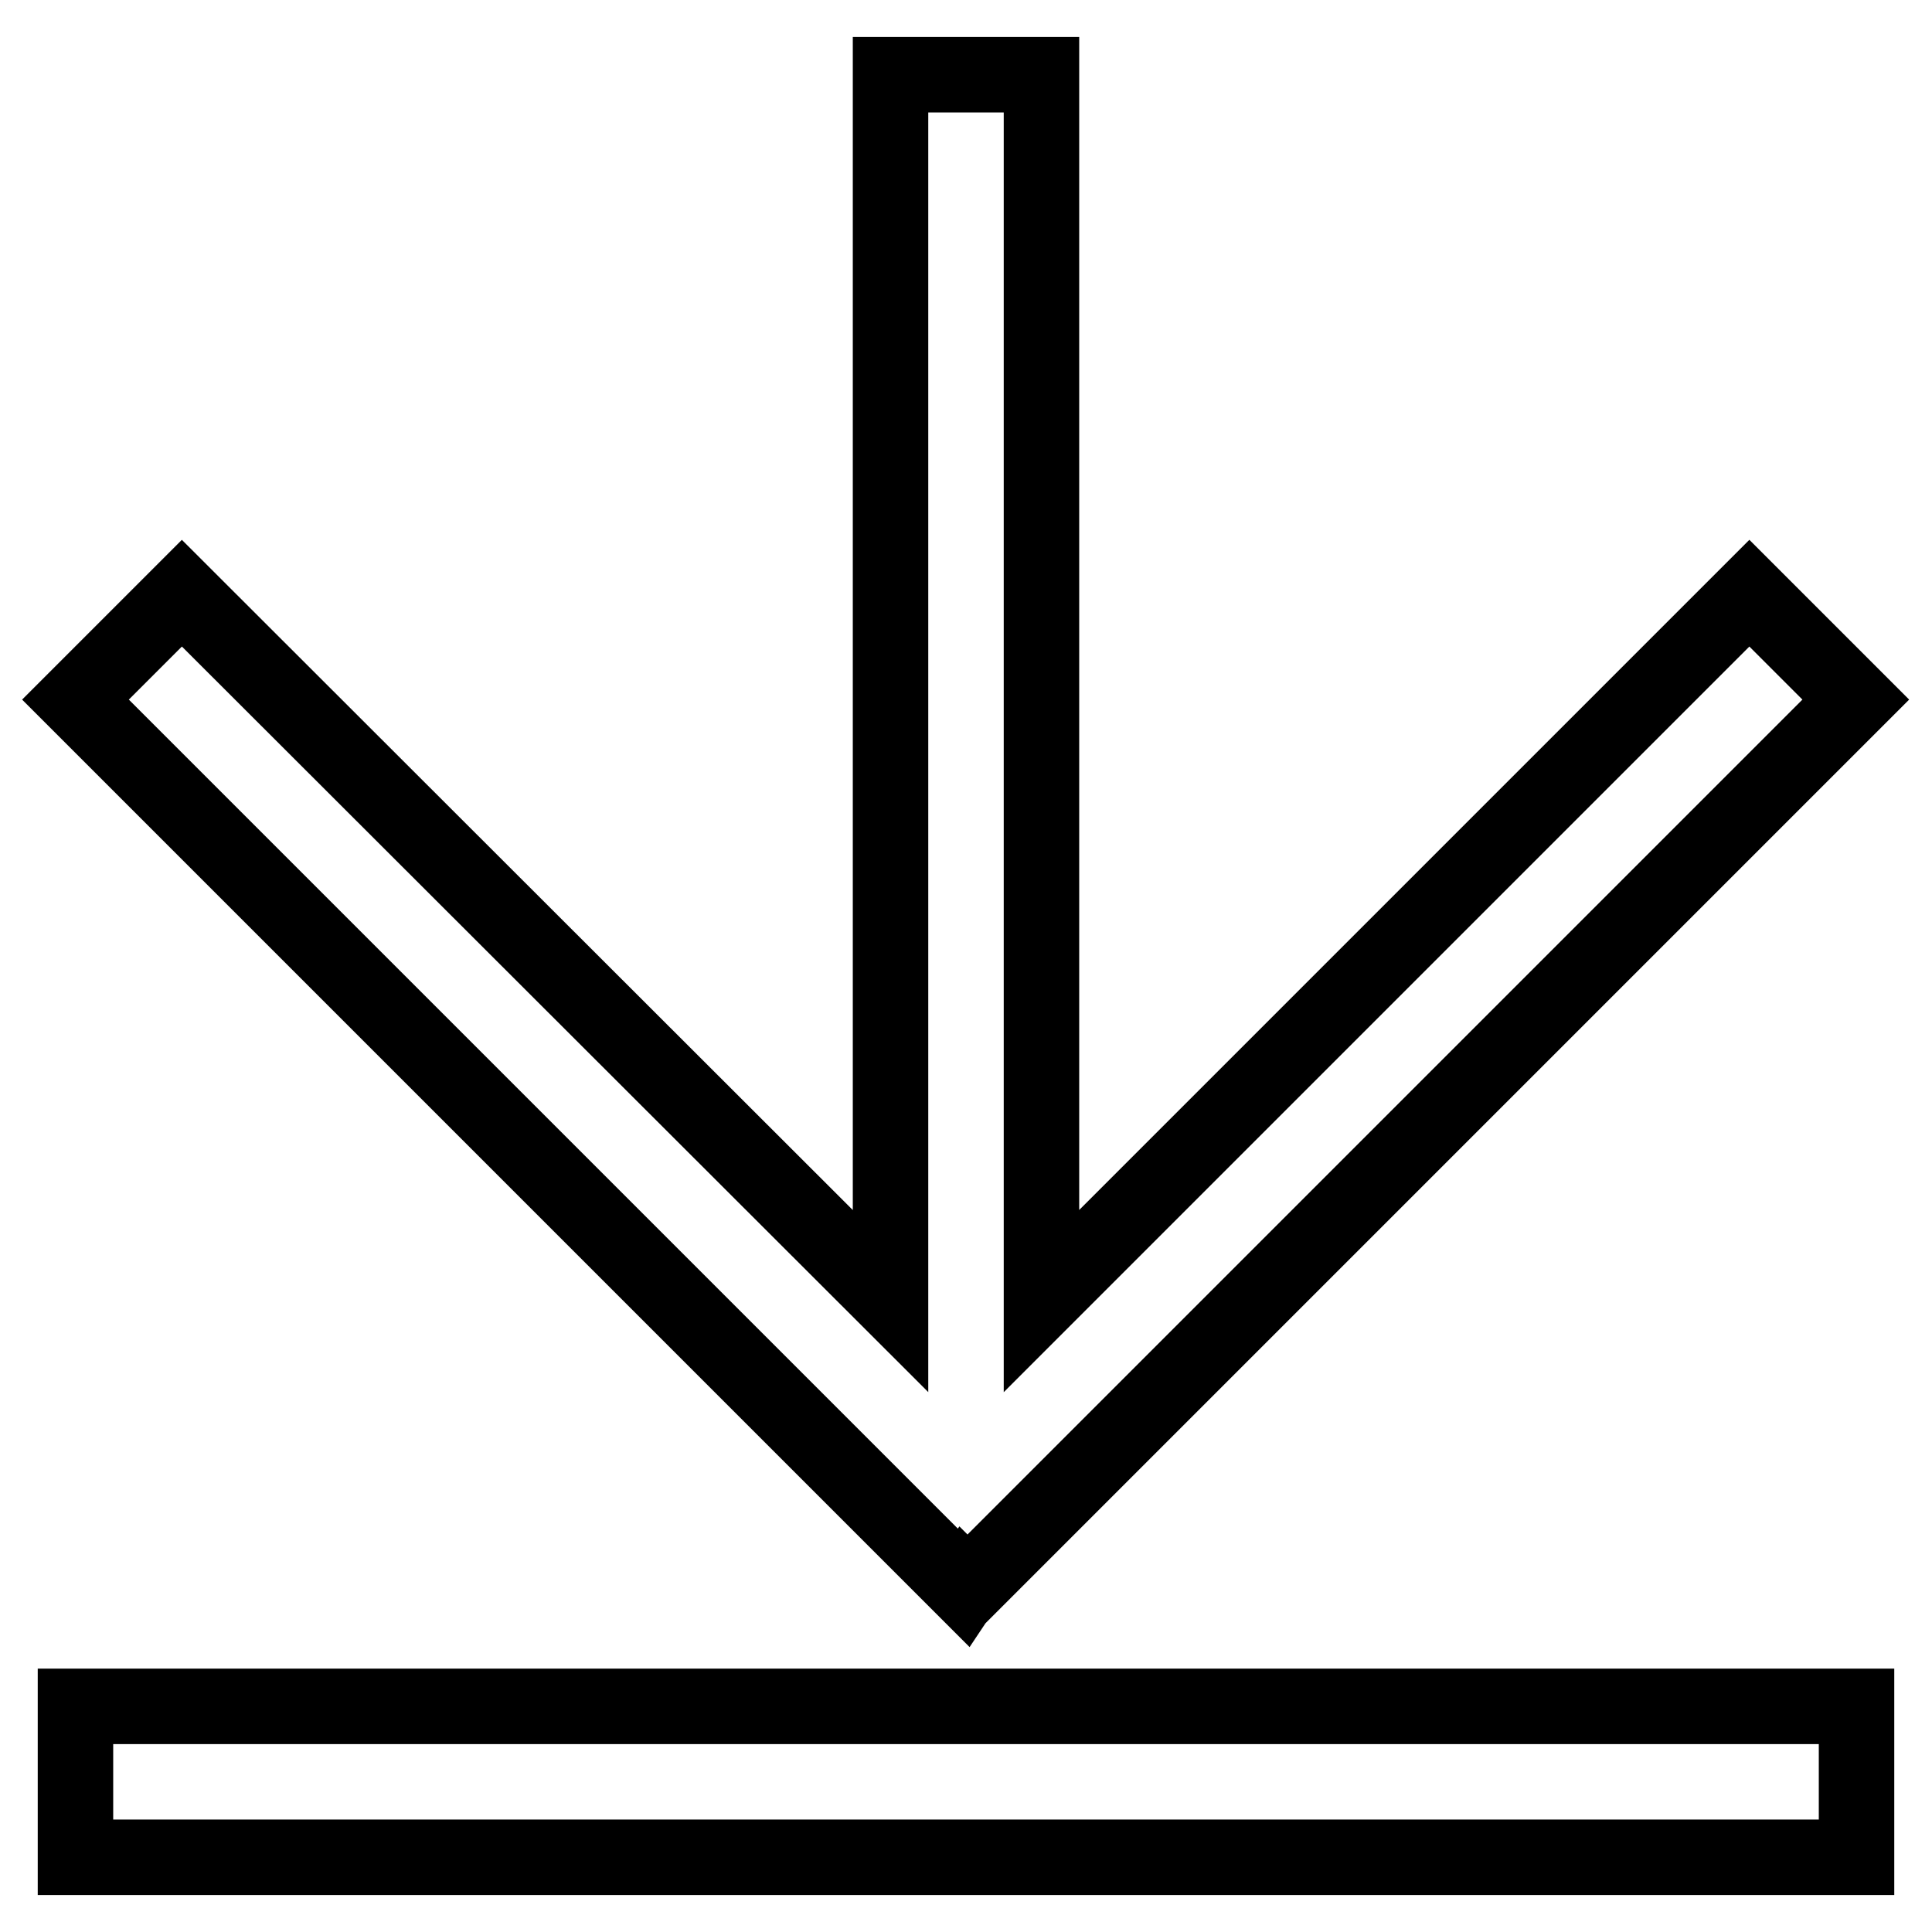
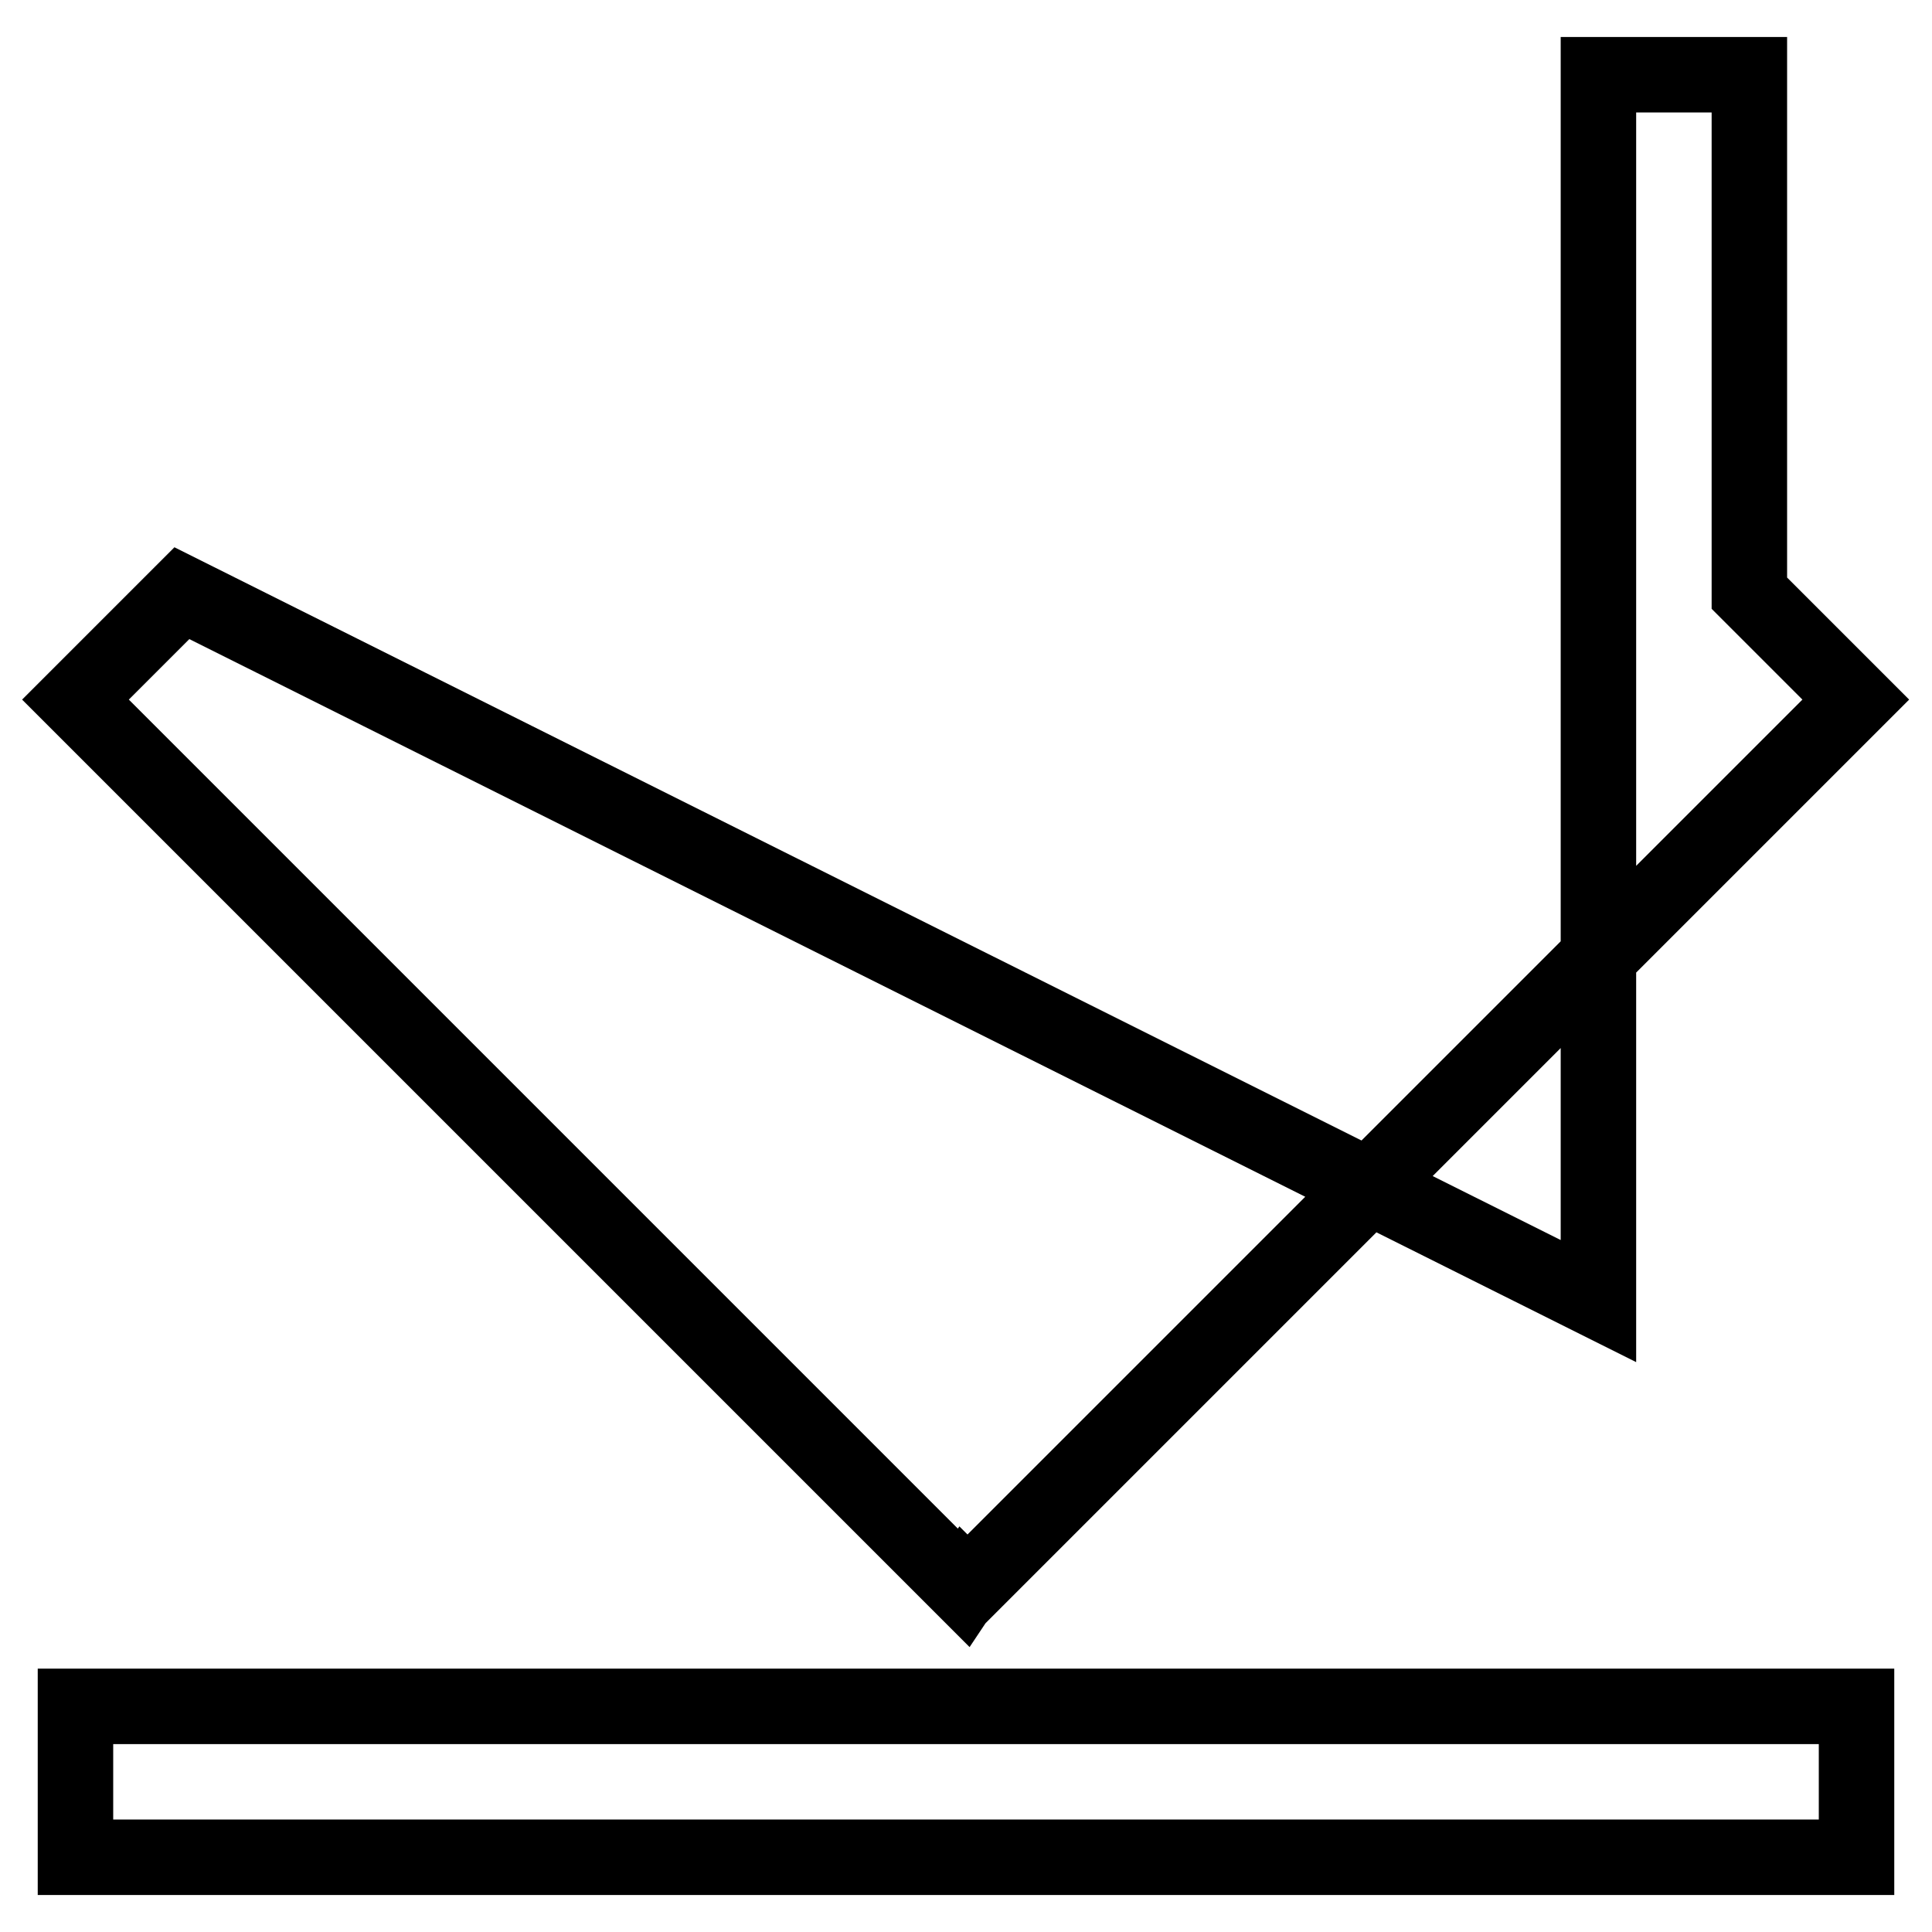
<svg xmlns="http://www.w3.org/2000/svg" version="1.1" x="0px" y="0px" viewBox="0 0 256 256" enable-background="new 0 0 256 256" xml:space="preserve">
  <g>
-     <path stroke-width="10" fill-opacity="0" stroke="#000000" d="M127.9,210.1l0.3,0.3L245.9,92.7l-14.1-14.1l-93.8,93.8V9.9h-20v162.5L24.1,78.6L10,92.7l117.7,117.7 L127.9,210.1z M10,226.1h236v20H10V226.1z" />
+     <path stroke-width="10" fill-opacity="0" stroke="#000000" d="M127.9,210.1l0.3,0.3L245.9,92.7l-14.1-14.1V9.9h-20v162.5L24.1,78.6L10,92.7l117.7,117.7 L127.9,210.1z M10,226.1h236v20H10V226.1z" />
  </g>
</svg>